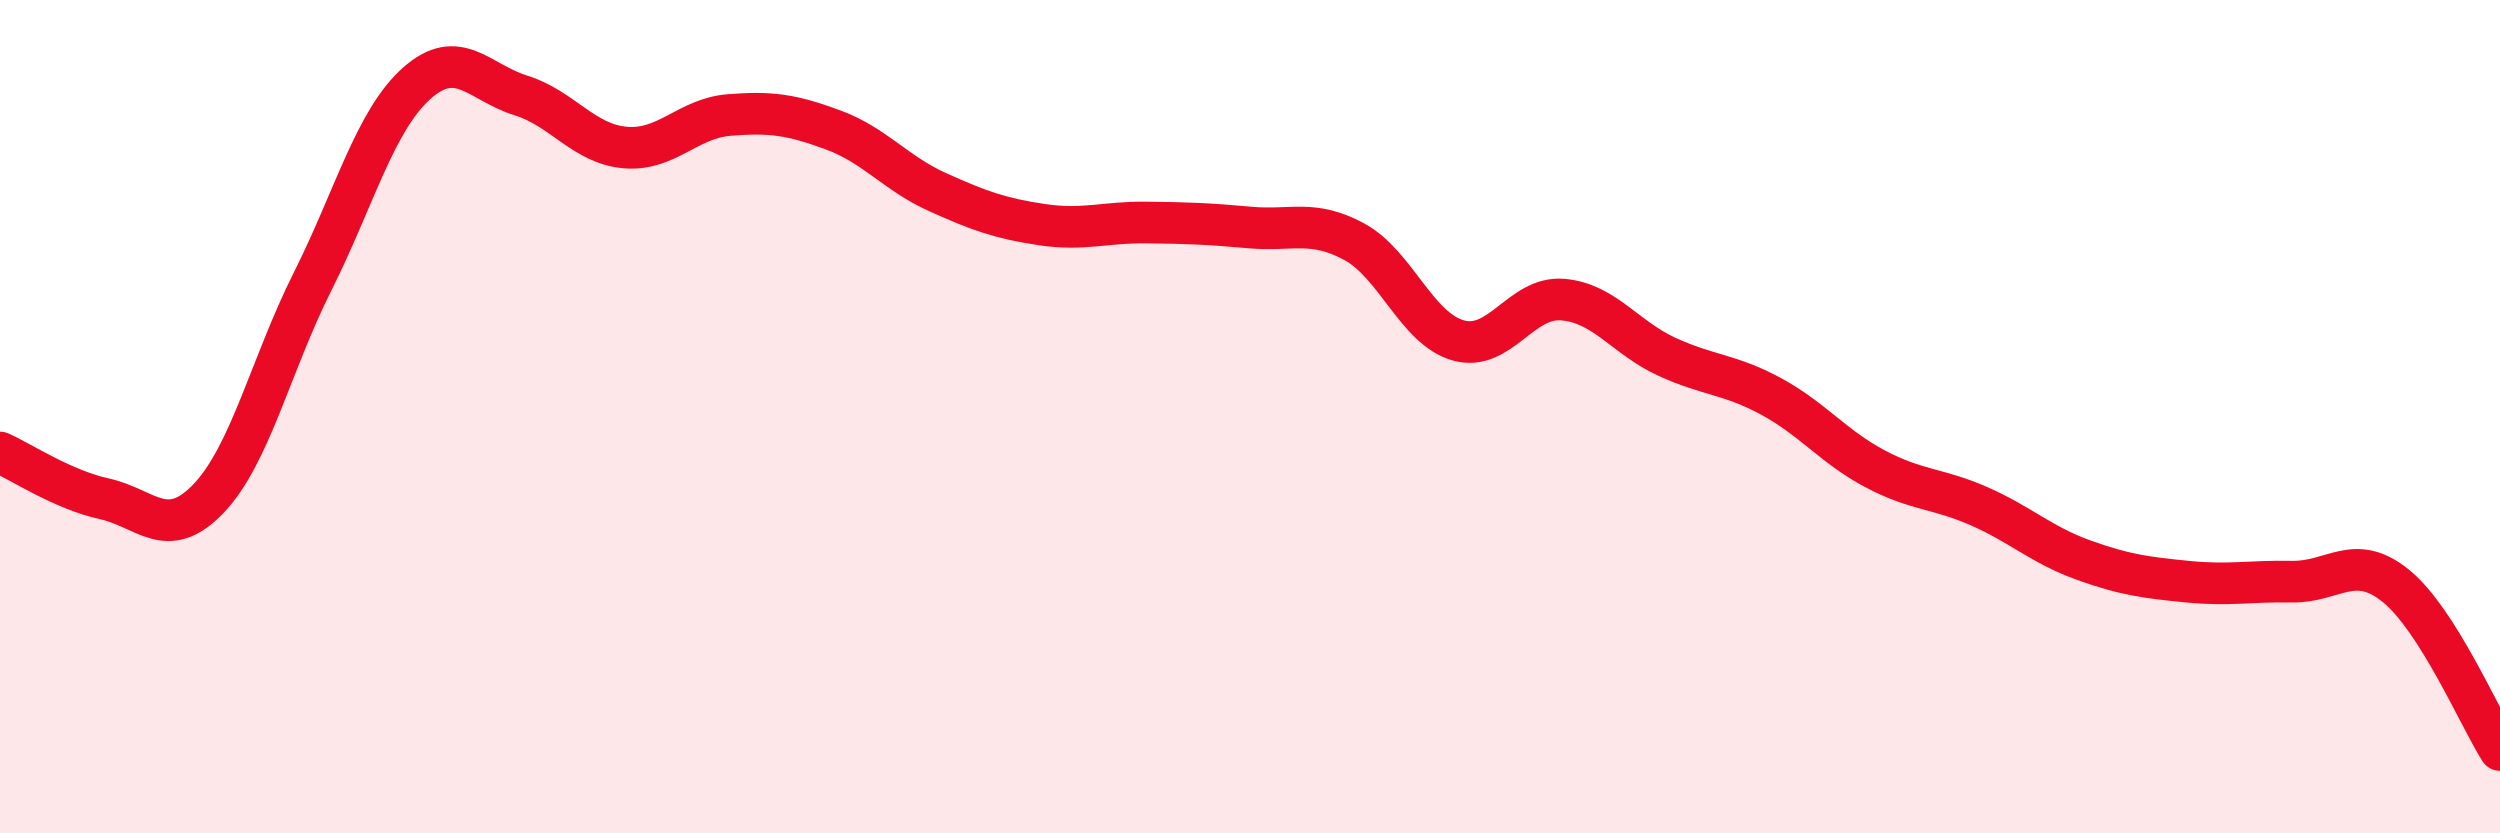
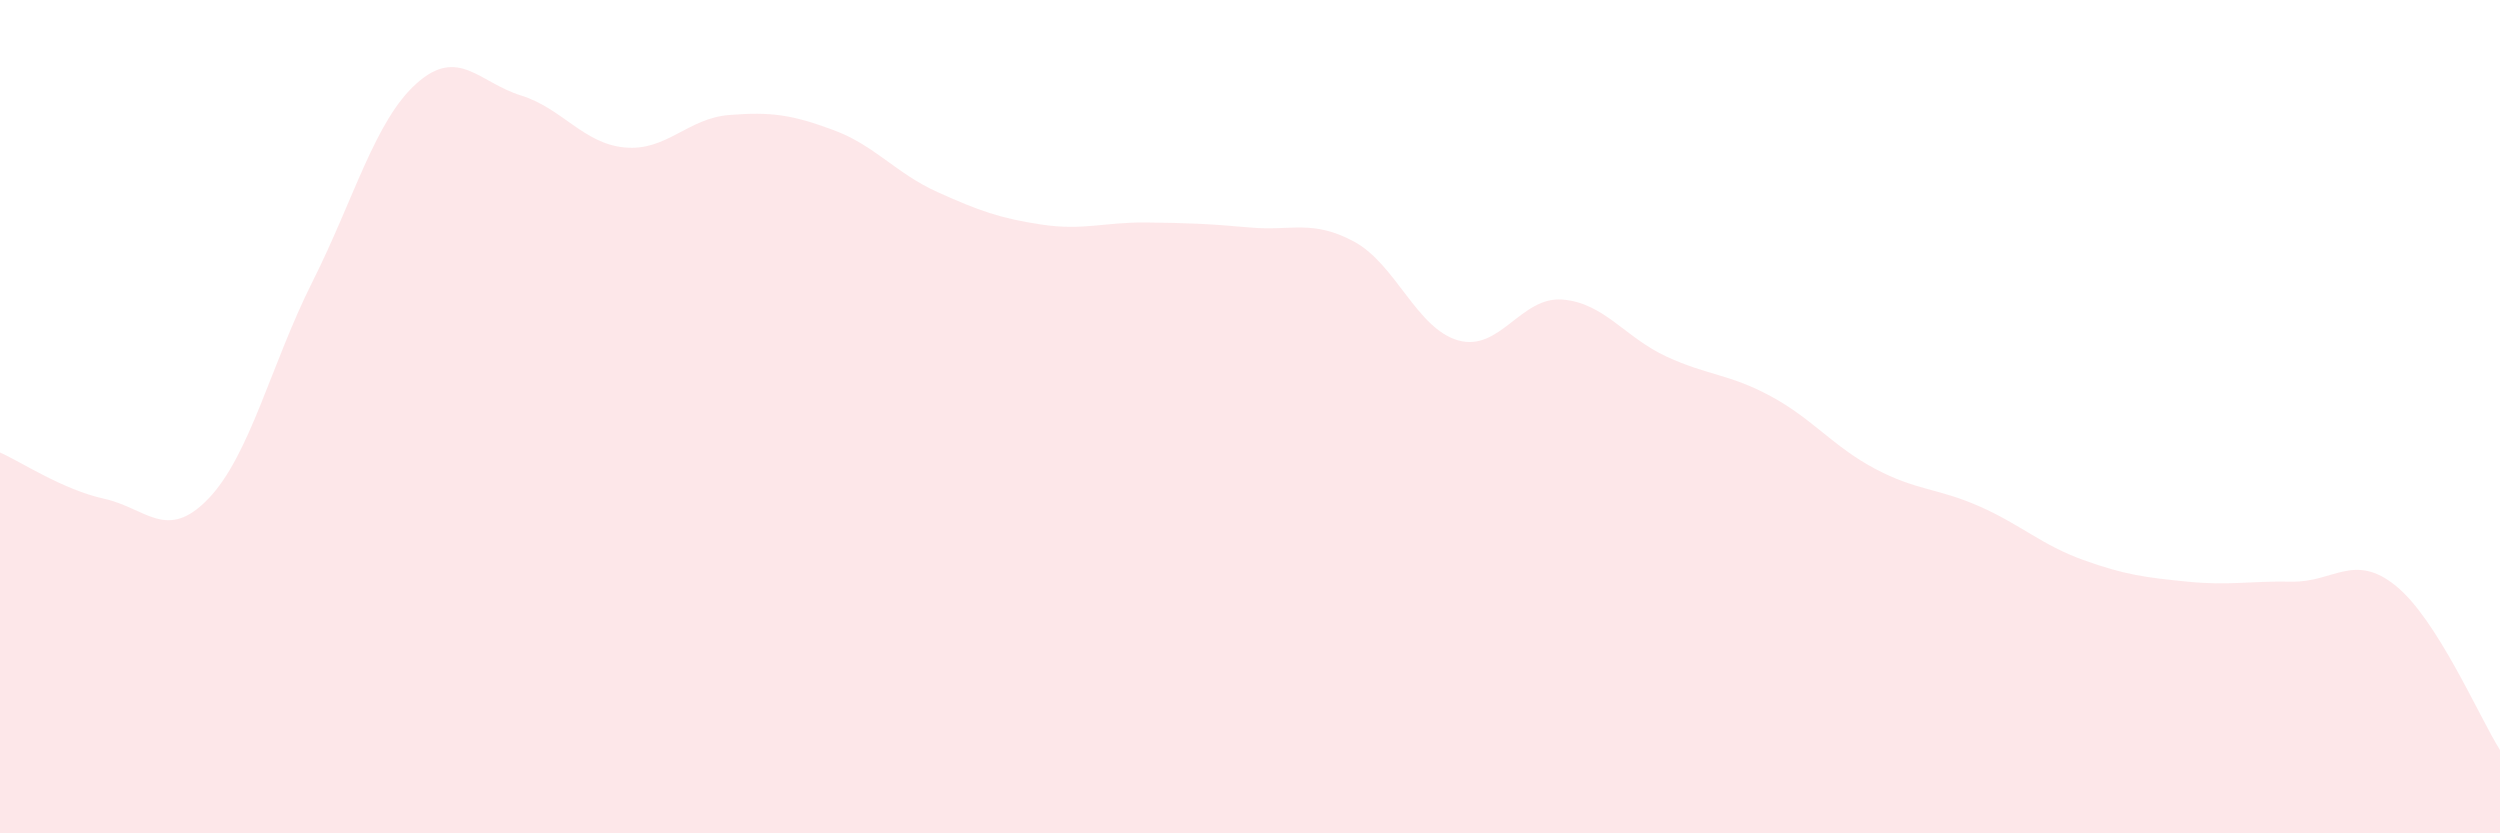
<svg xmlns="http://www.w3.org/2000/svg" width="60" height="20" viewBox="0 0 60 20">
  <path d="M 0,10.86 C 0.5,11.08 1.5,11.75 2.5,11.97 C 3.5,12.19 4,13.01 5,11.97 C 6,10.93 6.5,8.75 7.5,6.76 C 8.5,4.77 9,2.89 10,2 C 11,1.11 11.5,1.98 12.5,2.29 C 13.5,2.6 14,3.45 15,3.54 C 16,3.63 16.5,2.84 17.5,2.76 C 18.5,2.68 19,2.75 20,3.12 C 21,3.49 21.5,4.16 22.5,4.61 C 23.5,5.06 24,5.24 25,5.39 C 26,5.54 26.5,5.33 27.5,5.34 C 28.5,5.35 29,5.37 30,5.46 C 31,5.55 31.5,5.26 32.5,5.8 C 33.5,6.34 34,7.89 35,8.17 C 36,8.45 36.5,7.11 37.5,7.19 C 38.5,7.27 39,8.1 40,8.56 C 41,9.02 41.5,8.97 42.5,9.51 C 43.5,10.05 44,10.72 45,11.25 C 46,11.78 46.5,11.71 47.5,12.15 C 48.5,12.59 49,13.08 50,13.44 C 51,13.8 51.5,13.86 52.5,13.96 C 53.5,14.06 54,13.94 55,13.96 C 56,13.98 56.5,13.25 57.5,14.06 C 58.5,14.87 59.5,17.21 60,18L60 20L0 20Z" fill="#EB0A25" opacity="0.1" stroke-linecap="round" stroke-linejoin="round" />
-   <path d="M 0,10.86 C 0.5,11.08 1.5,11.75 2.5,11.97 C 3.5,12.19 4,13.01 5,11.97 C 6,10.93 6.5,8.75 7.5,6.76 C 8.5,4.77 9,2.89 10,2 C 11,1.11 11.5,1.98 12.5,2.29 C 13.5,2.6 14,3.45 15,3.54 C 16,3.63 16.5,2.84 17.5,2.76 C 18.5,2.68 19,2.75 20,3.12 C 21,3.49 21.5,4.16 22.5,4.61 C 23.5,5.06 24,5.24 25,5.39 C 26,5.54 26.5,5.33 27.5,5.34 C 28.5,5.35 29,5.37 30,5.46 C 31,5.55 31.5,5.26 32.5,5.8 C 33.5,6.34 34,7.89 35,8.17 C 36,8.45 36.5,7.11 37.5,7.19 C 38.5,7.27 39,8.1 40,8.56 C 41,9.02 41.5,8.97 42.5,9.51 C 43.5,10.05 44,10.72 45,11.25 C 46,11.78 46.5,11.71 47.5,12.15 C 48.5,12.59 49,13.08 50,13.44 C 51,13.8 51.5,13.86 52.5,13.96 C 53.5,14.06 54,13.94 55,13.96 C 56,13.98 56.5,13.25 57.5,14.06 C 58.5,14.87 59.5,17.21 60,18" stroke="#EB0A25" stroke-width="1" fill="none" stroke-linecap="round" stroke-linejoin="round" />
</svg>